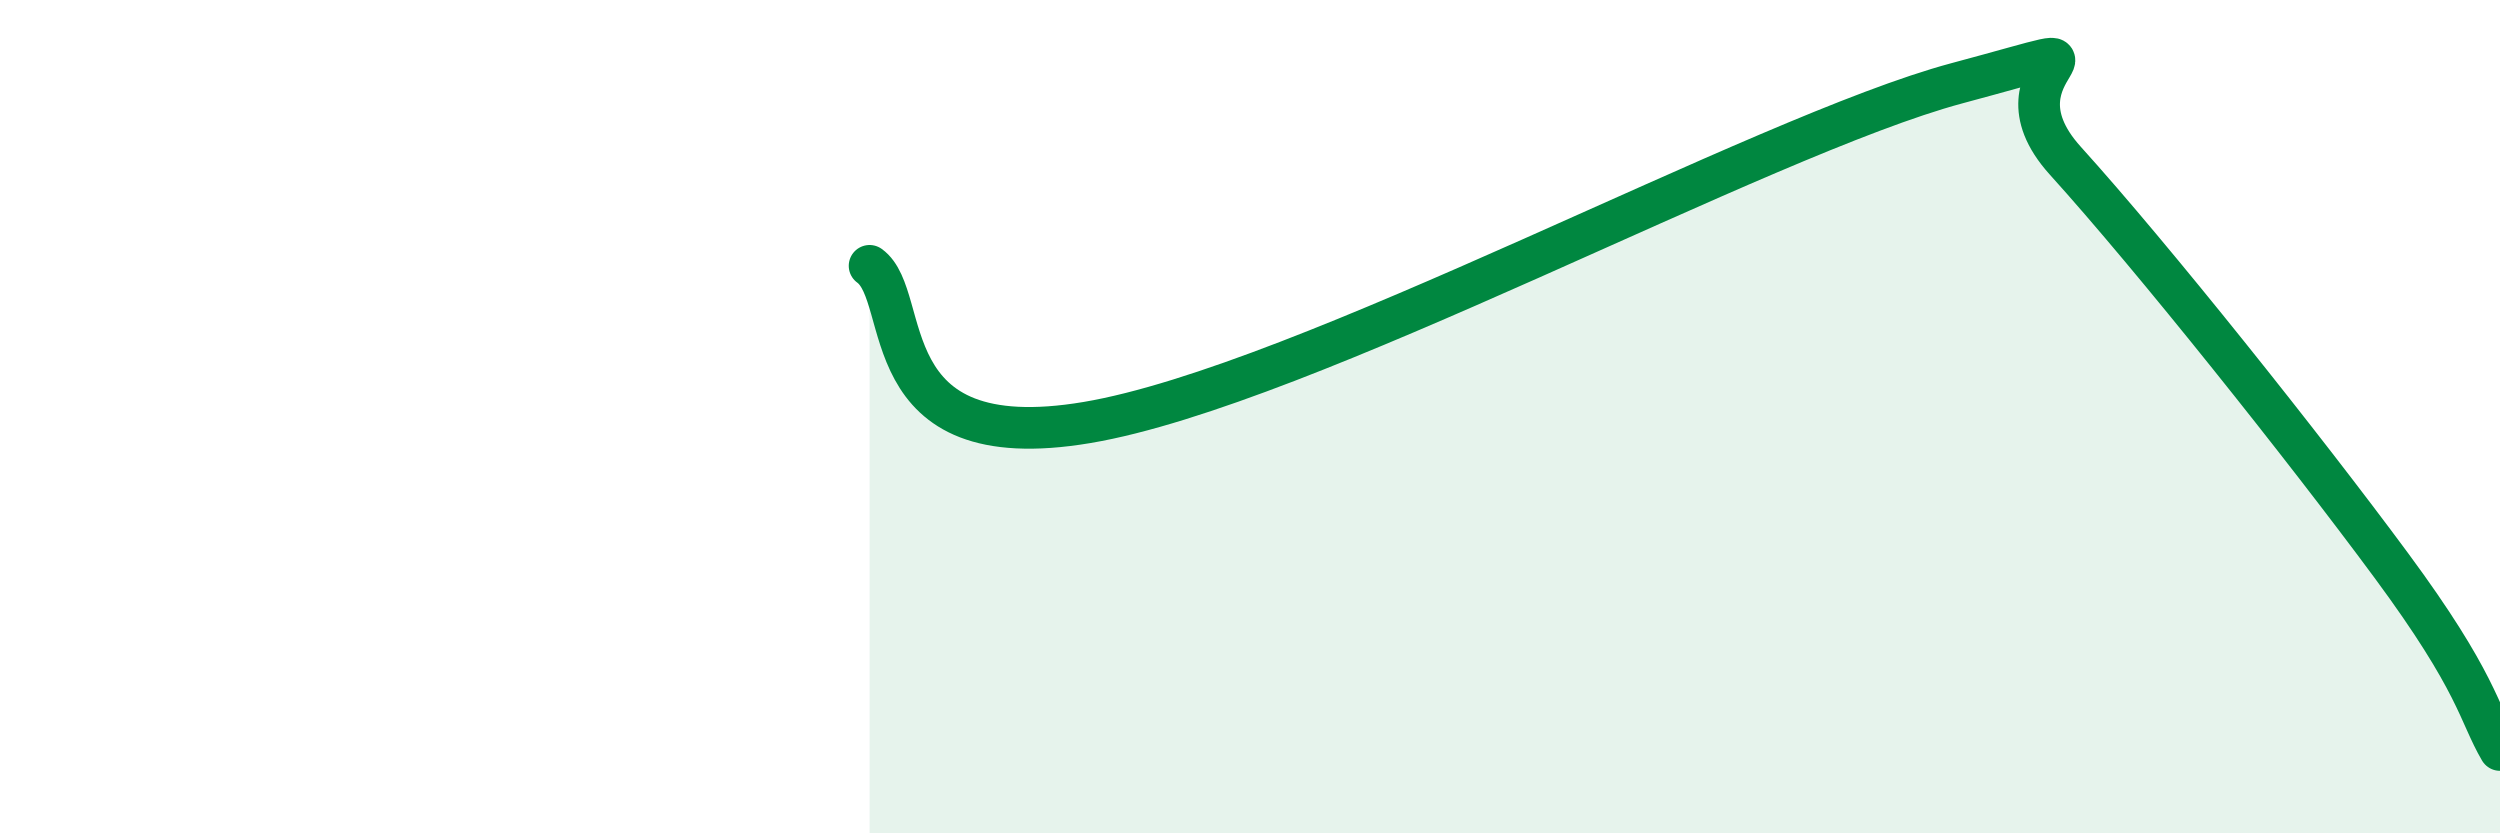
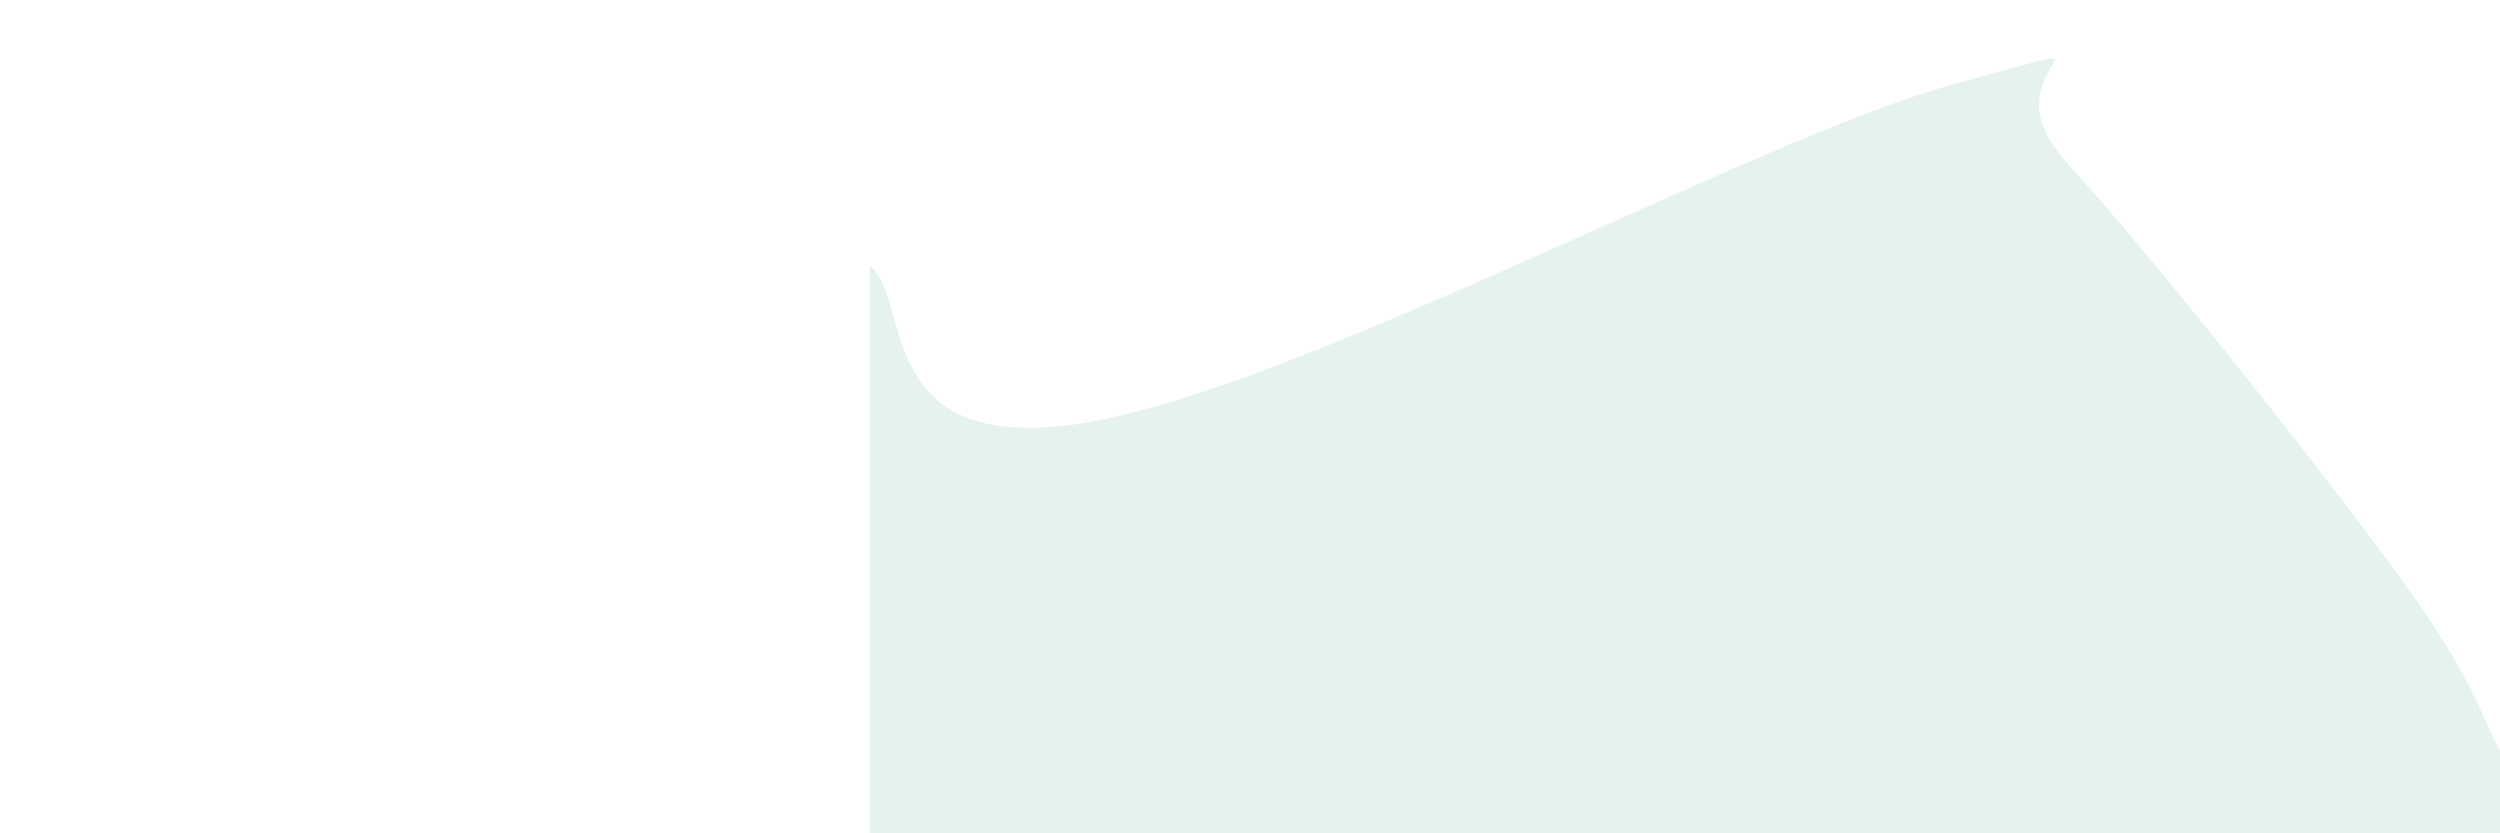
<svg xmlns="http://www.w3.org/2000/svg" width="60" height="20" viewBox="0 0 60 20">
-   <path d="M 20.87,6.38 C 21.91,7.13 20.87,11.02 26.09,10.14 C 31.31,9.26 42.26,3.26 46.96,2 C 51.66,0.74 47.48,1.55 49.57,3.86 C 51.66,6.17 55.3,10.74 57.39,13.57 C 59.48,16.4 59.48,17.11 60,18L60 20L20.87 20Z" fill="#008740" opacity="0.1" stroke-linecap="round" stroke-linejoin="round" />
-   <path d="M 20.87,6.38 C 21.91,7.13 20.87,11.02 26.09,10.14 C 31.31,9.26 42.26,3.26 46.96,2 C 51.66,0.74 47.48,1.55 49.57,3.86 C 51.66,6.17 55.3,10.74 57.39,13.57 C 59.48,16.4 59.48,17.11 60,18" stroke="#008740" stroke-width="1" fill="none" stroke-linecap="round" stroke-linejoin="round" />
+   <path d="M 20.87,6.38 C 21.91,7.13 20.87,11.02 26.09,10.14 C 31.31,9.26 42.26,3.26 46.96,2 C 51.66,0.74 47.48,1.55 49.57,3.86 C 51.66,6.17 55.3,10.74 57.39,13.57 C 59.48,16.4 59.48,17.11 60,18L60 20L20.87 20" fill="#008740" opacity="0.1" stroke-linecap="round" stroke-linejoin="round" />
</svg>